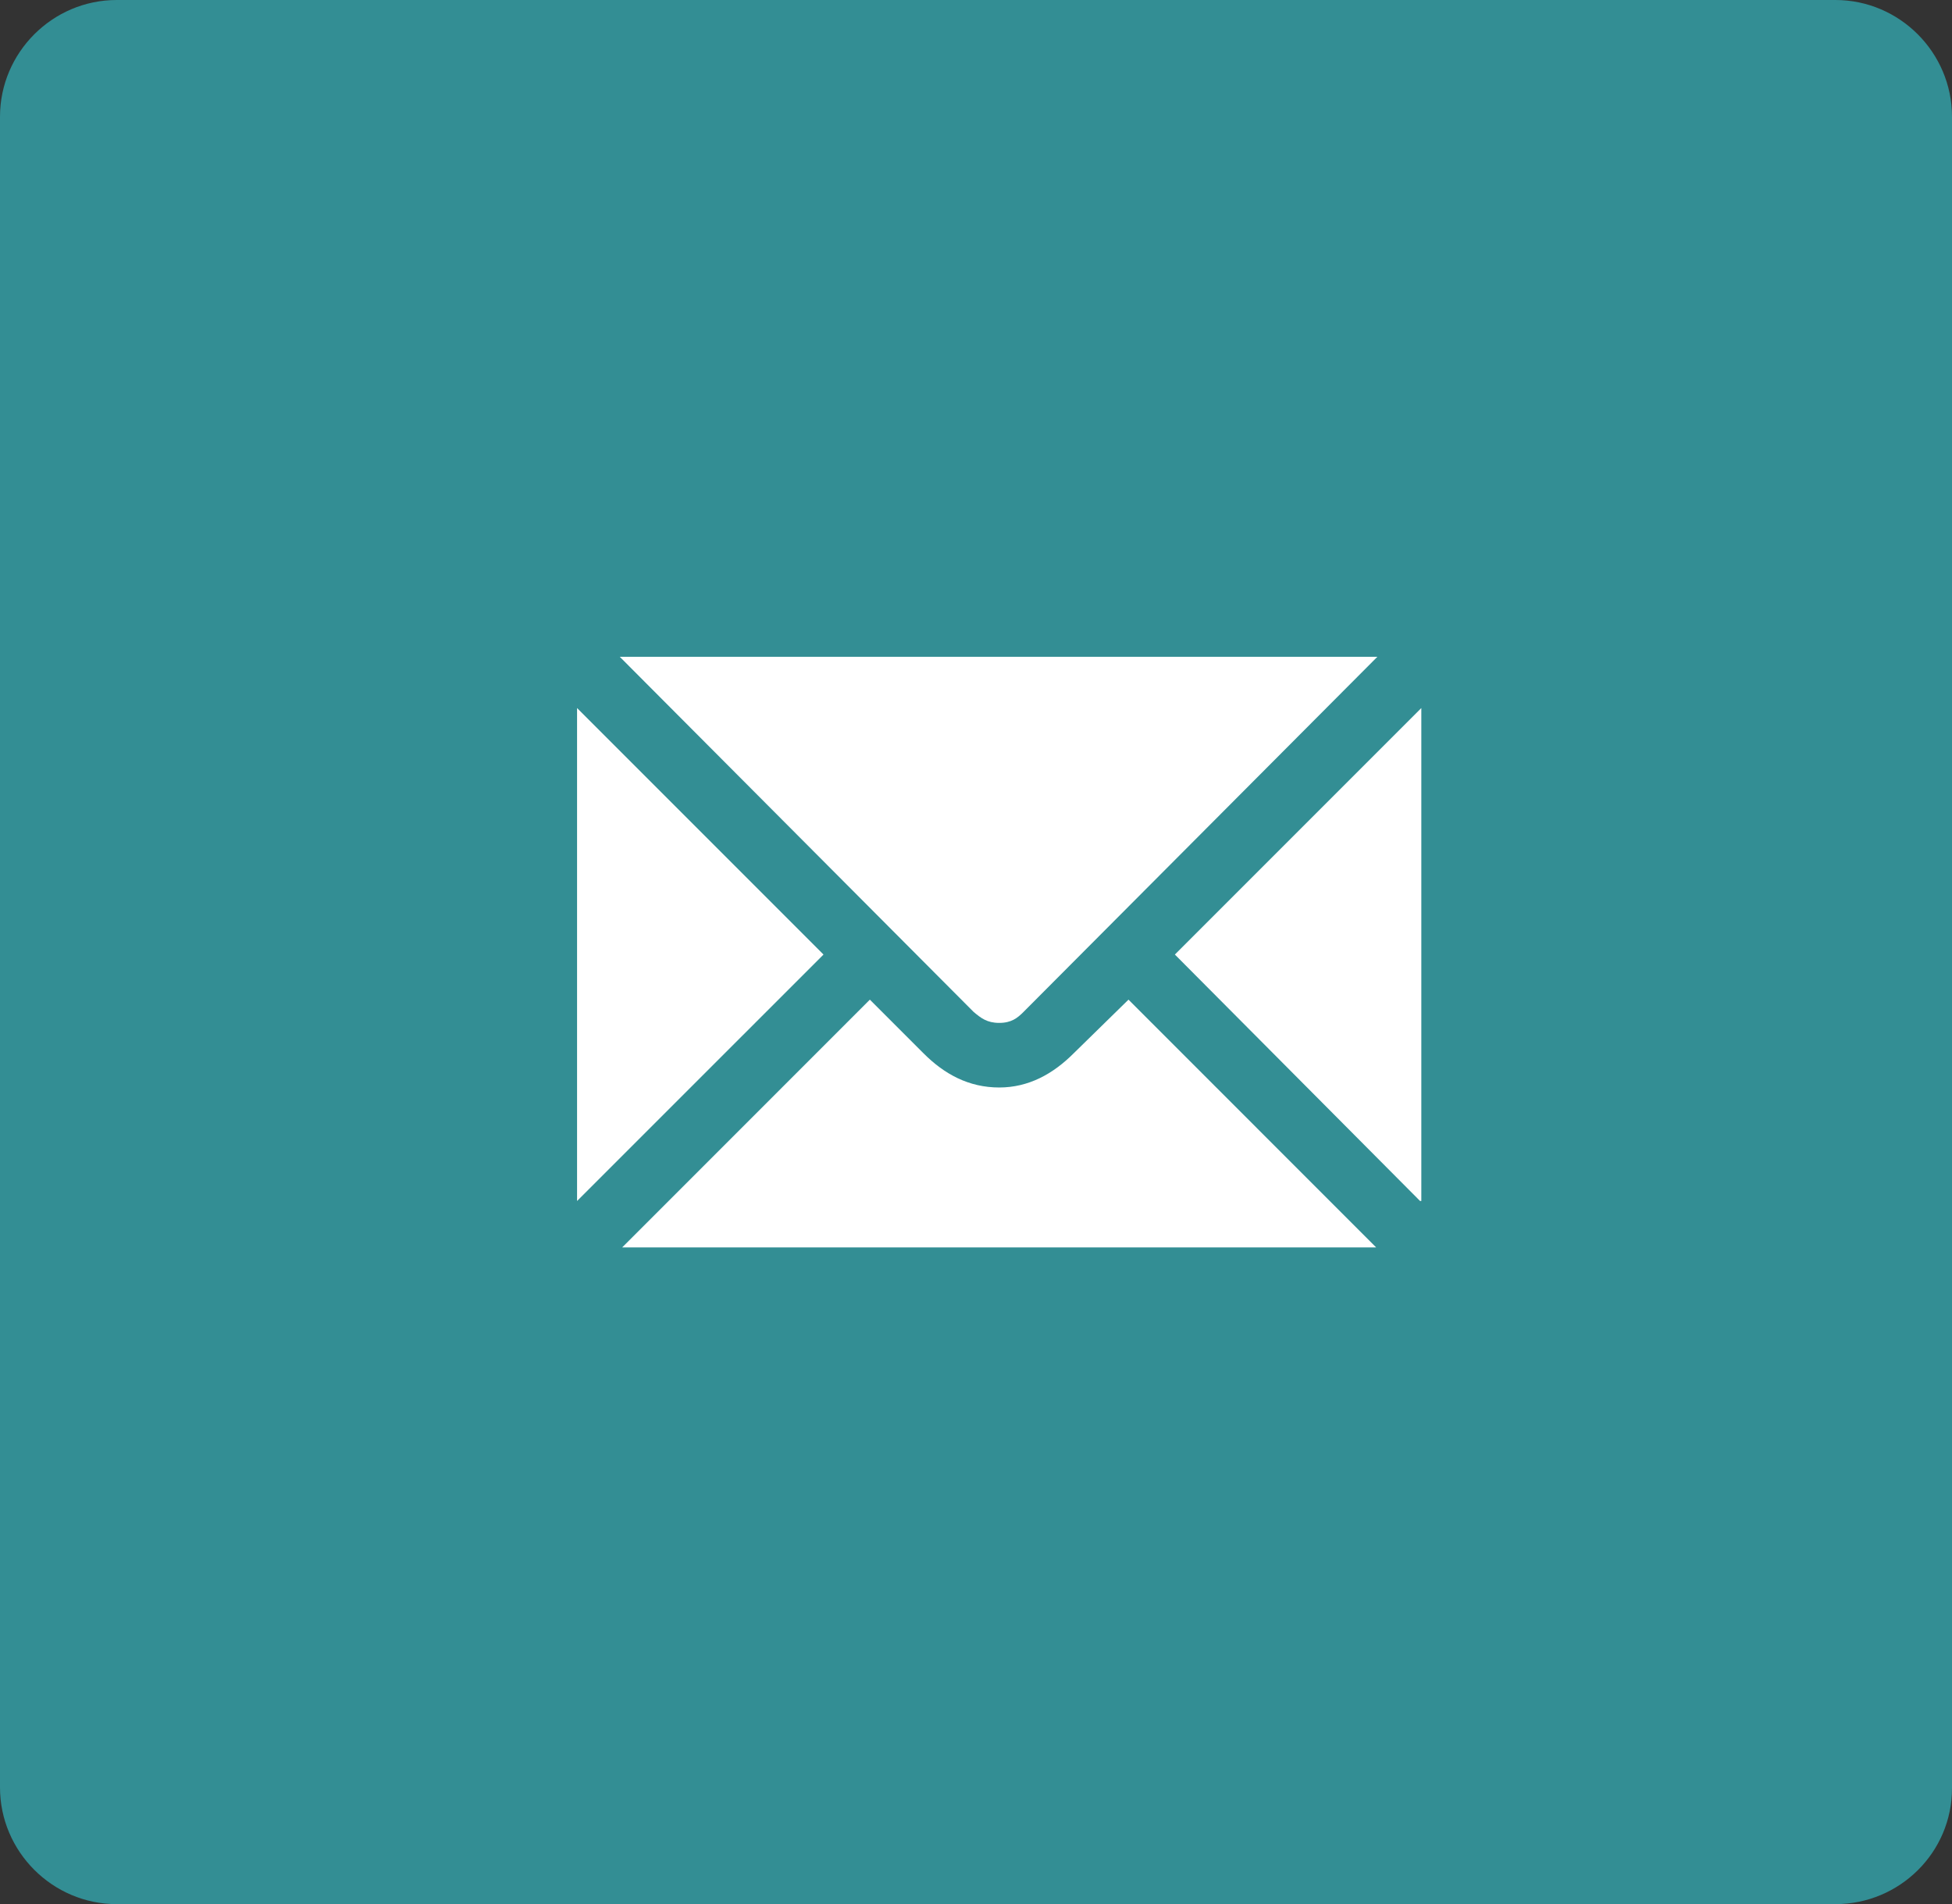
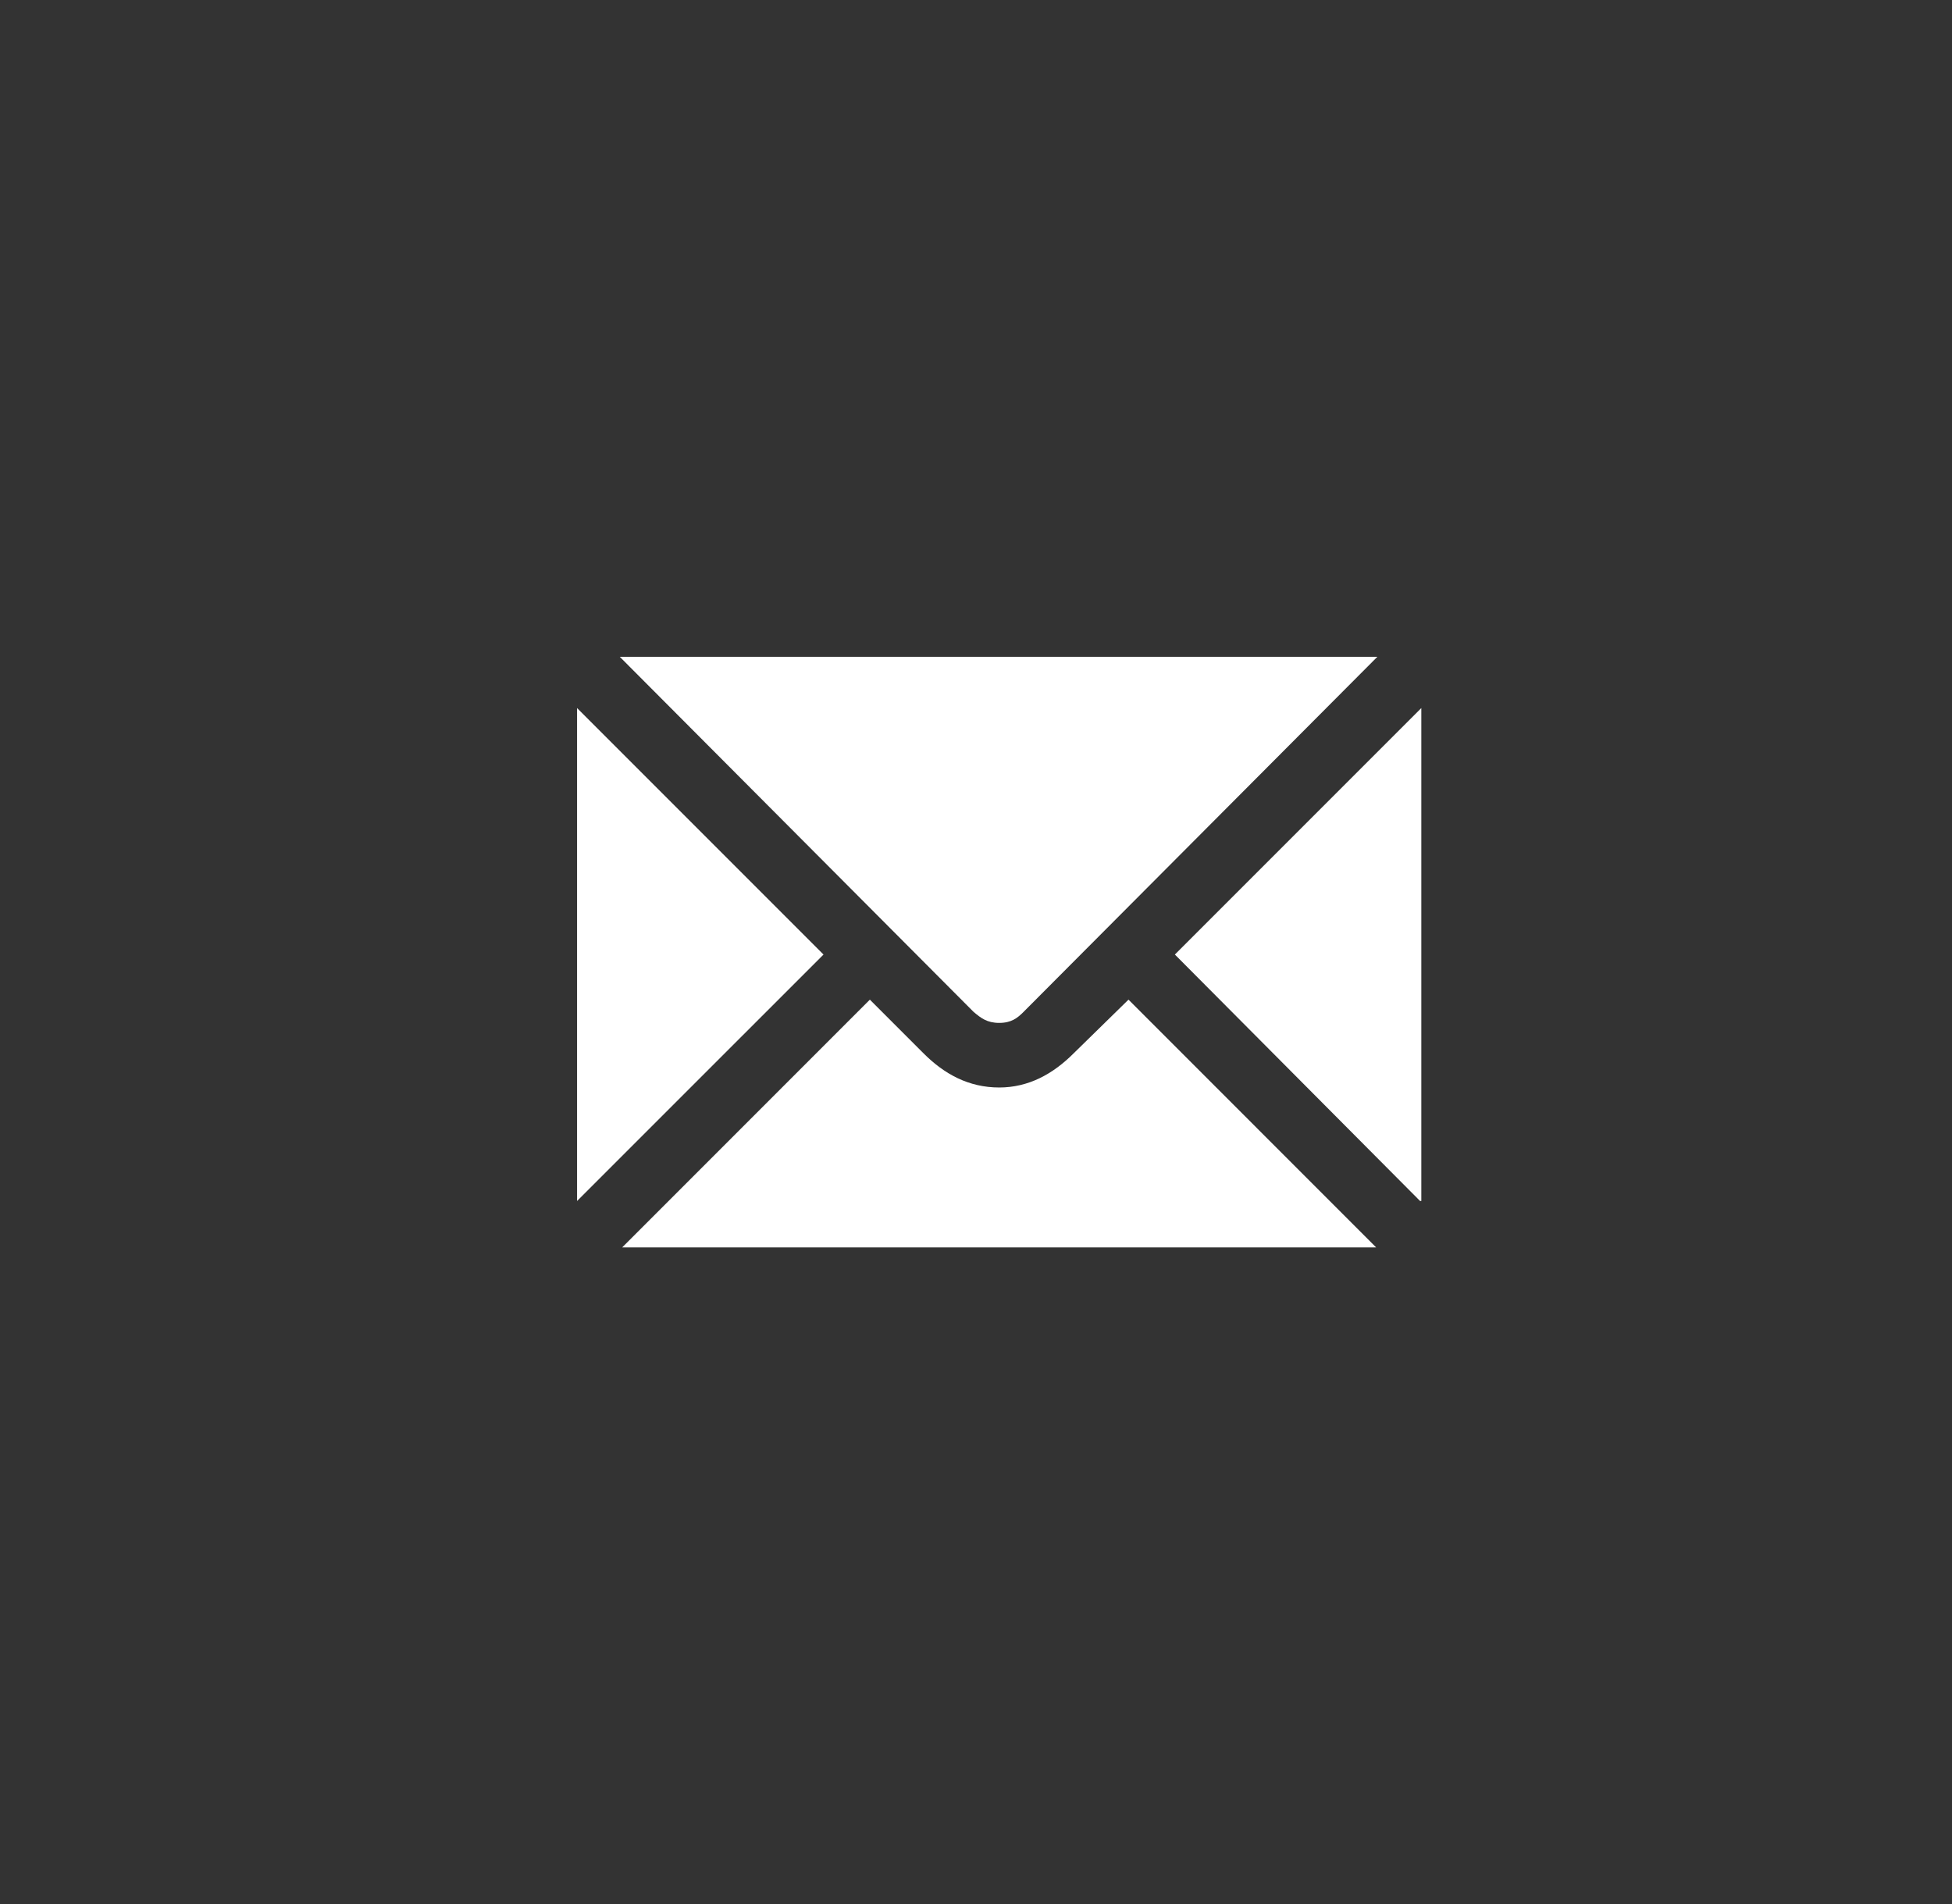
<svg xmlns="http://www.w3.org/2000/svg" version="1.1" id="Слой_1" x="0px" y="0px" width="45.361px" height="44.238px" viewBox="-0.001 0 45.361 44.238" enable-background="new -0.001 0 45.361 44.238" xml:space="preserve">
  <rect x="-0.001" y="0" width="45.361" height="44.238" fill="#333333" stroke="none" />
  <g>
-     <path fill="#338E94" d="M42.651,44.239H2.711c-1.491,0-2.712-1.22-2.712-2.712V2.712C-0.001,1.22,1.22,0,2.711,0h39.939   c1.491,0,2.71,1.22,2.71,2.712v38.834C45.361,43.038,44.142,44.239,42.651,44.239z" />
-   </g>
+     </g>
  <path fill="#FFFFFF" d="M32.999,27.903l-5.698-5.726l5.727-5.727v11.453H32.999z M14.458,28.981l5.755-5.756l1.248,1.248  c0.481,0.482,1.049,0.793,1.758,0.793c0.68,0,1.247-0.311,1.729-0.793l1.275-1.248l5.755,5.756H14.458L14.458,28.981z   M32.007,15.259l-8.222,8.25c-0.142,0.143-0.283,0.256-0.566,0.256c-0.284,0-0.426-0.113-0.596-0.256l-8.222-8.25H32.007  L32.007,15.259z M13.409,16.45l5.727,5.727l-5.727,5.726V16.45L13.409,16.45z" />
</svg>